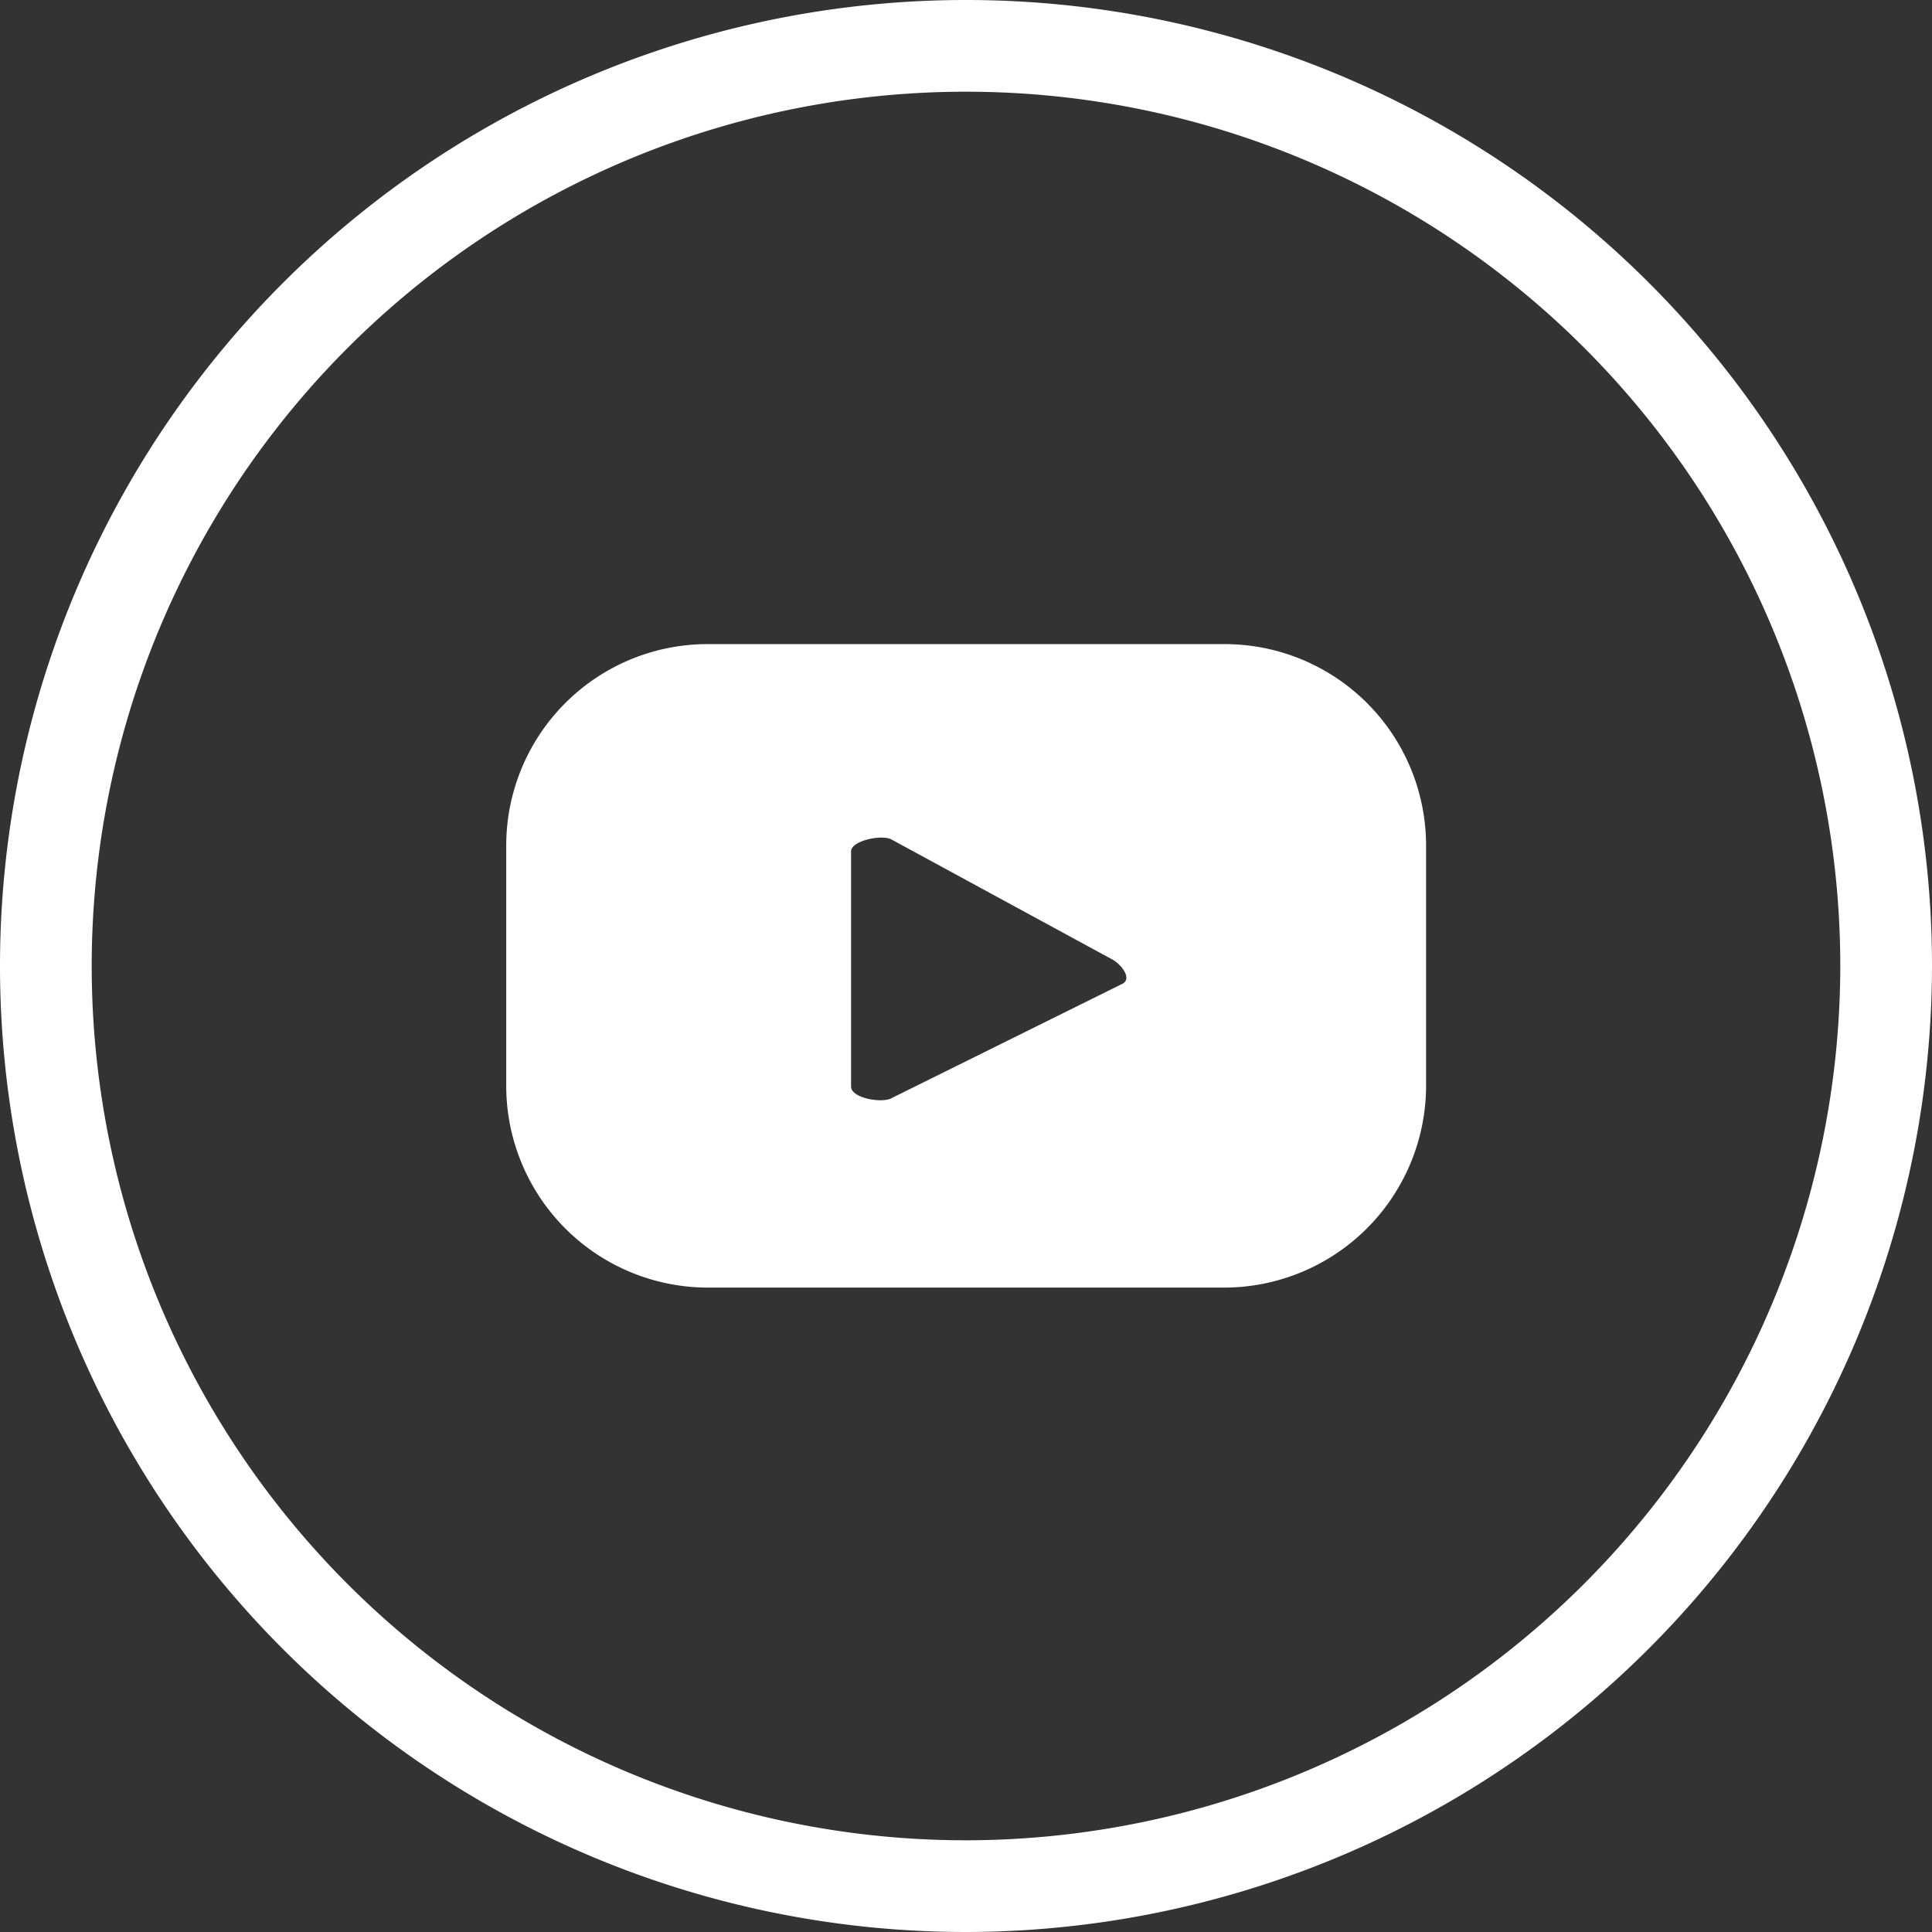
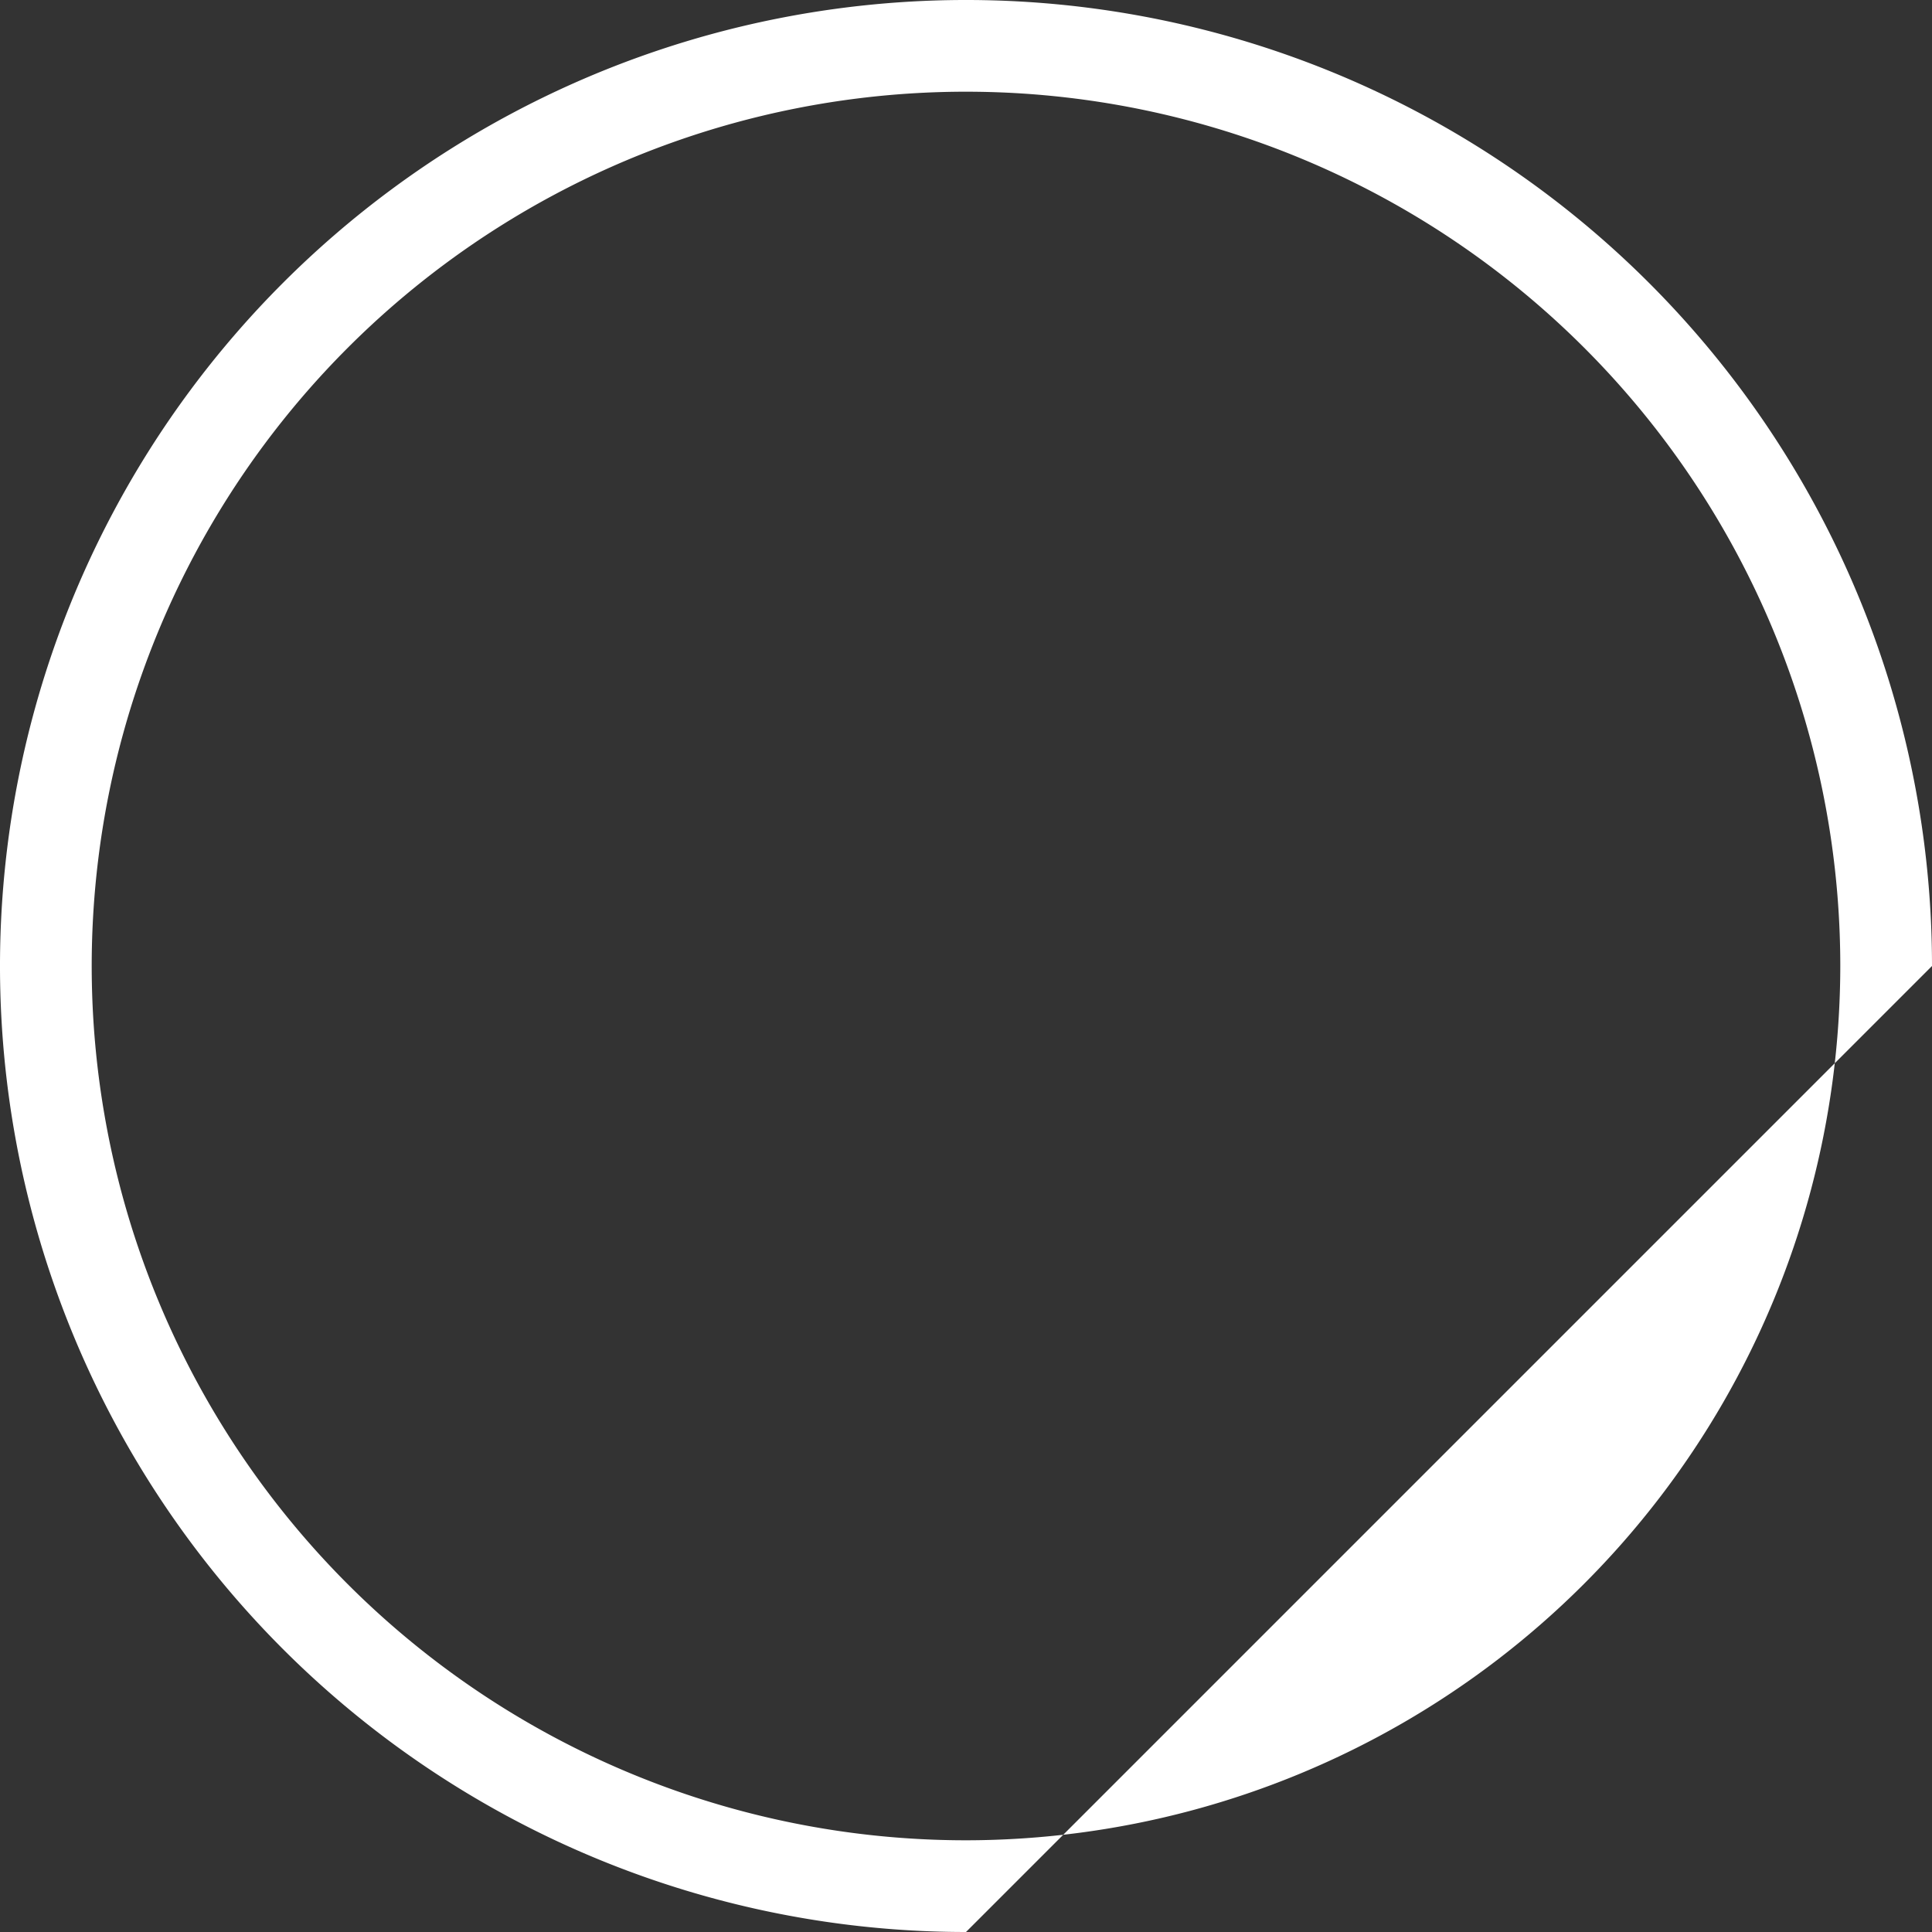
<svg xmlns="http://www.w3.org/2000/svg" viewBox="0 0 63.2 63.2">
  <rect x="0" y="0" width="63.2" height="63.2" fill="#333333" stroke="none" />
  <defs>
    <style>.cls-1{fill:#fff;}.cls-2{fill:none;}</style>
  </defs>
  <title>youtube</title>
  <g id="Livello_2" data-name="Livello 2">
    <g id="Footer">
      <g id="Raggruppa_81" data-name="Raggruppa 81">
        <g id="Tracciato_74" data-name="Tracciato 74">
-           <path class="cls-1" d="M31.6,63.2A31.6,31.6,0,1,1,63.2,31.6h-3A28.6,28.6,0,1,0,31.6,60.2,28.63,28.63,0,0,0,60.2,31.6h3A31.64,31.64,0,0,1,31.6,63.2Z" />
+           <path class="cls-1" d="M31.6,63.2A31.6,31.6,0,1,1,63.2,31.6h-3A28.6,28.6,0,1,0,31.6,60.2,28.63,28.63,0,0,0,60.2,31.6h3Z" />
        </g>
        <g id="Tracciato_75" data-name="Tracciato 75">
-           <path class="cls-1" d="M46.65,27.67a6.59,6.59,0,0,0-6.6-6.6H23.16a6.59,6.59,0,0,0-6.6,6.59h0v7.85a6.6,6.6,0,0,0,6.6,6.61H40.05a6.61,6.61,0,0,0,6.6-6.6h0Zm-9.93,4.51-7.57,3.75c-.3.16-1.31,0-1.31-.39V27.85c0-.35,1-.56,1.32-.39l7.25,3.94c.3.18.62.62.31.78" />
-         </g>
+           </g>
      </g>
-       <circle class="cls-2" cx="31.6" cy="31.69" r="30.49" />
    </g>
  </g>
</svg>